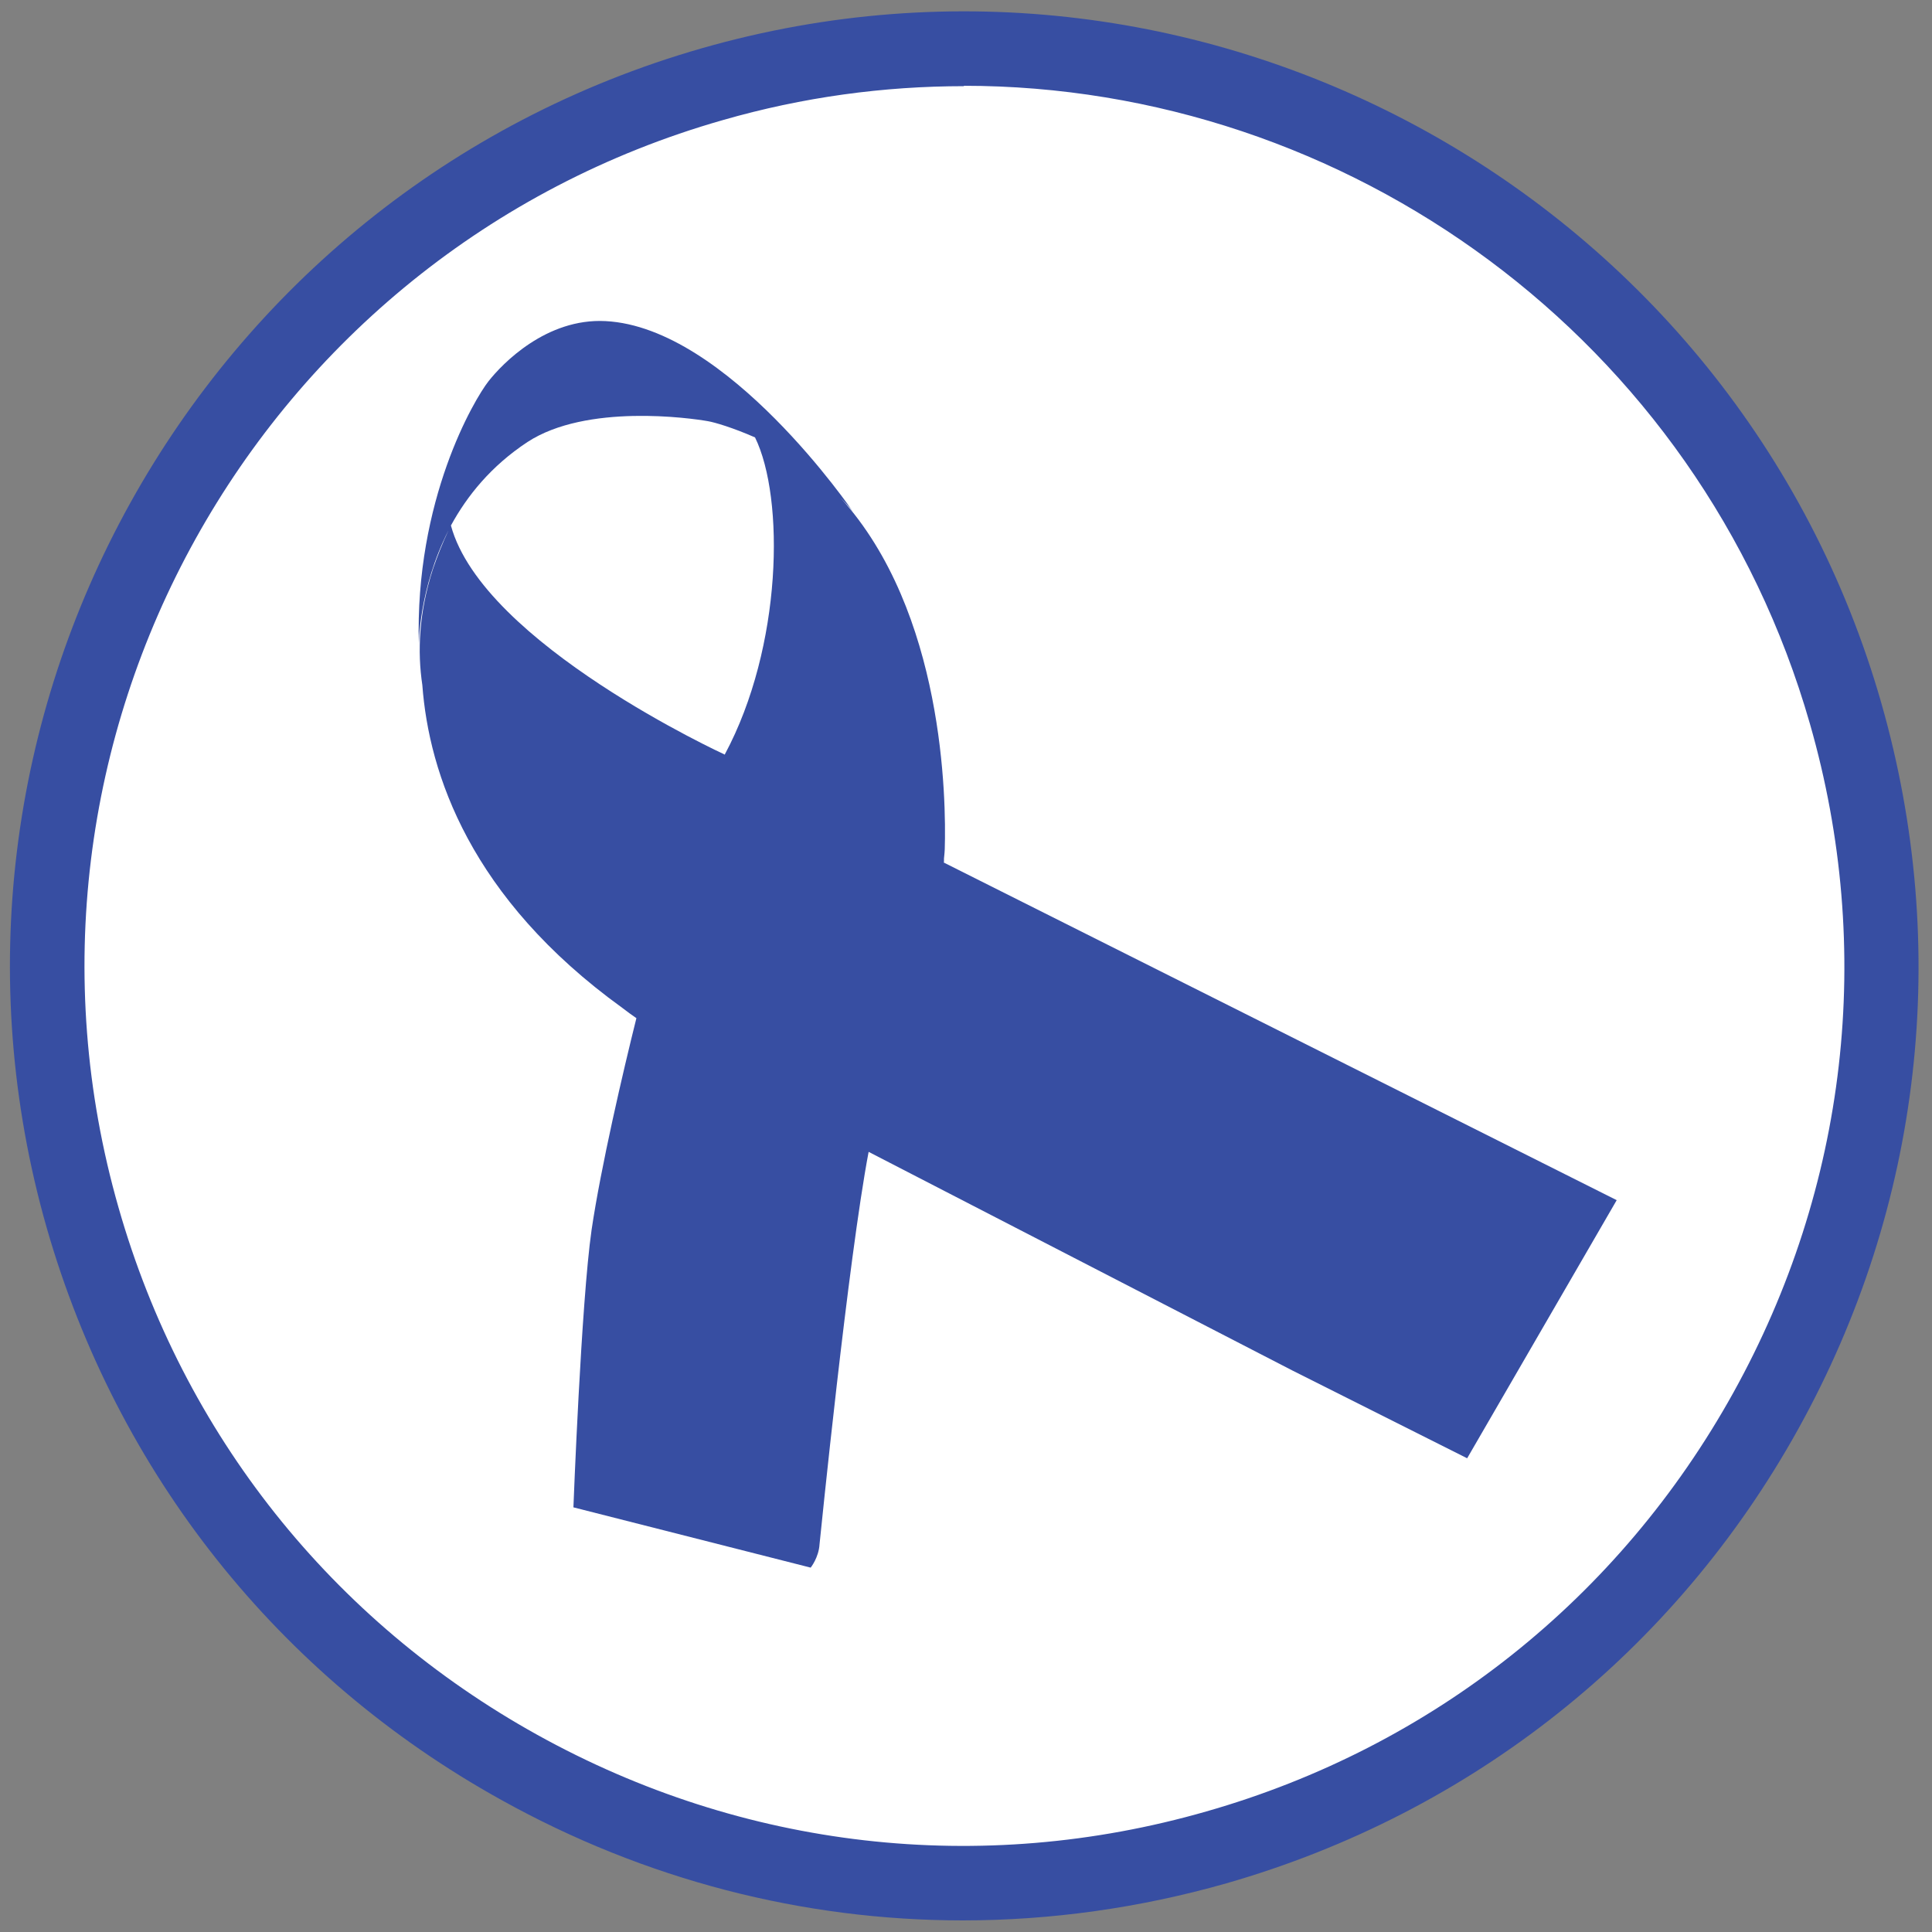
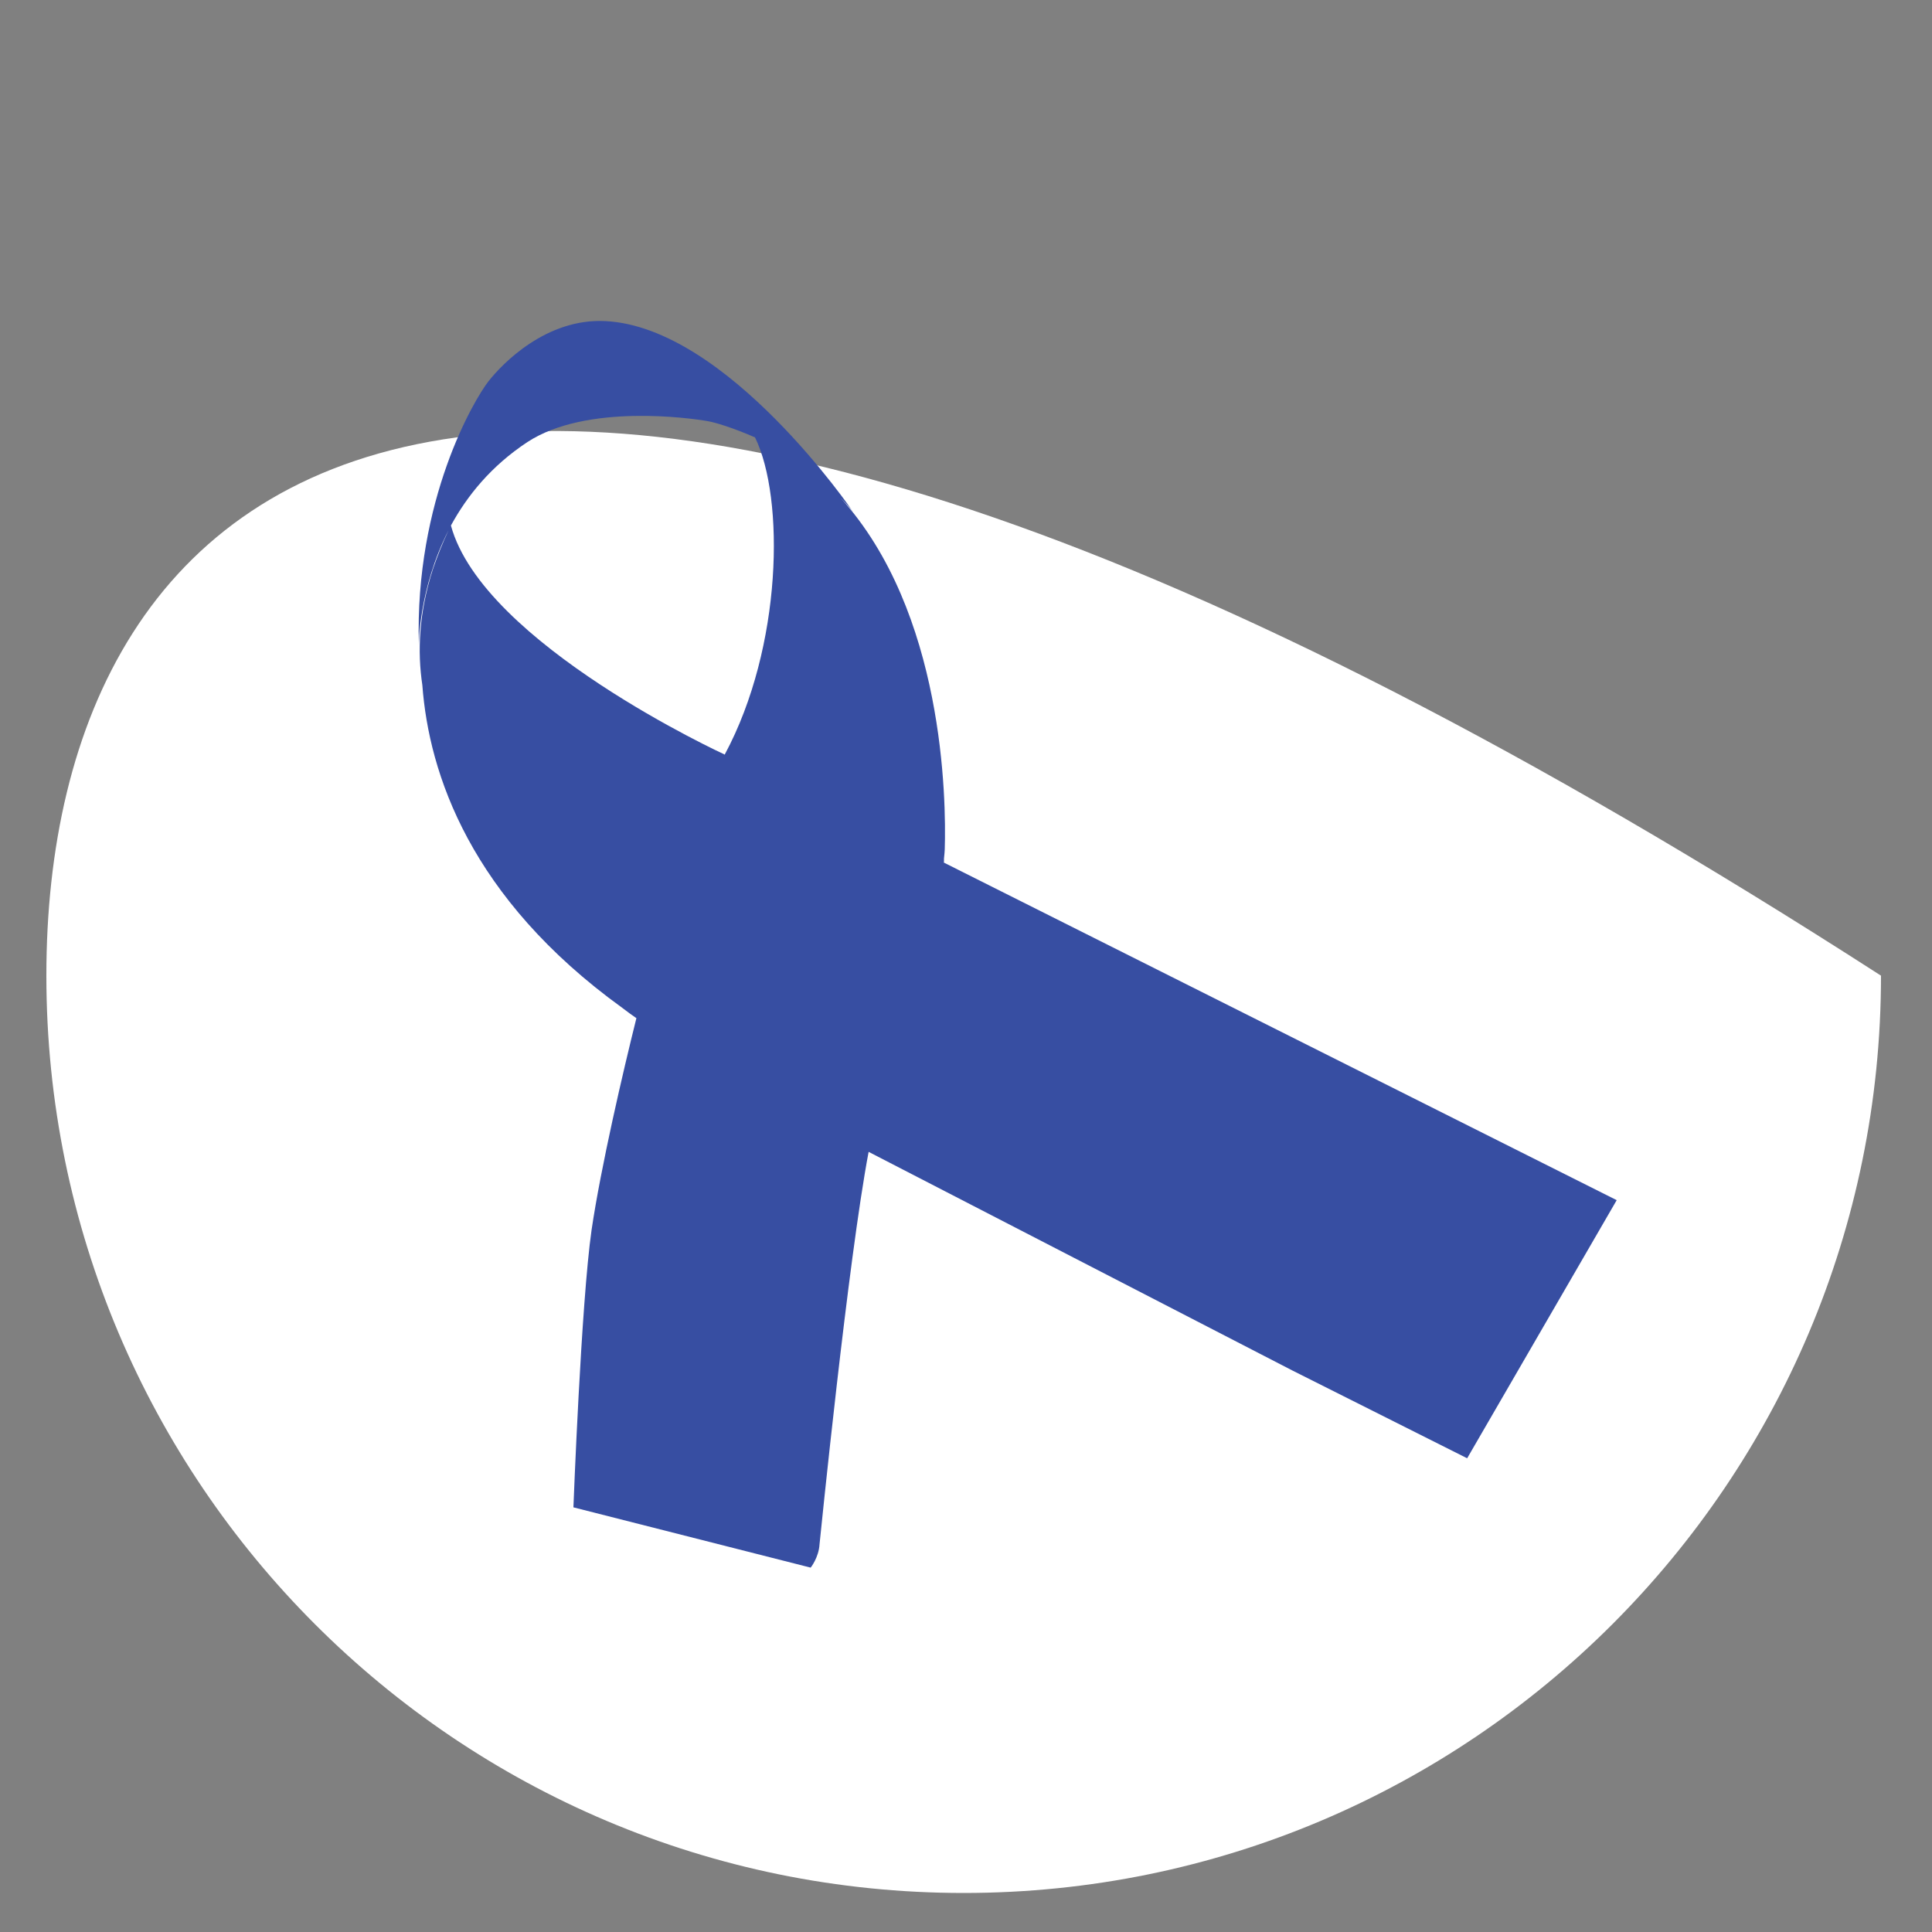
<svg xmlns="http://www.w3.org/2000/svg" width="50" height="50" viewBox="0 0 50 50" fill="none">
  <rect x="0" y="0" width="50" height="50" fill="#808080" stroke="none" />
  <g clip-path="url(#clip0_1507_196)">
    <g clip-path="url(#clip1_1507_196)">
-       <path d="M24.94 48.99C38.051 48.99 48.68 38.361 48.68 25.25C48.68 12.139 38.051 1.51 24.94 1.51C11.829 1.51 1.2 12.139 1.2 25.25C1.2 38.361 11.829 48.99 24.94 48.99Z" fill="white" />
-       <path d="M24.92 49.7C20.78 49.7 16.69 48.65 12.97 46.58C7.2 43.38 3.03 38.12 1.21 31.78C-2.53 18.69 5.07 5 18.16 1.25C31.25 -2.5 44.95 5.11 48.69 18.2C50.5 24.54 49.74 31.21 46.54 36.98C43.34 42.75 38.08 46.92 31.74 48.74C29.49 49.38 27.19 49.7 24.91 49.7H24.92ZM24.95 2.23C22.88 2.23 20.78 2.51 18.7 3.11C6.62 6.56 -0.39 19.19 3.07 31.26C4.74 37.11 8.59 41.95 13.91 44.9C19.23 47.85 25.37 48.56 31.22 46.88C37.07 45.21 41.91 41.36 44.86 36.04C47.81 30.72 48.52 24.58 46.84 18.73C43.98 8.75 34.85 2.22 24.94 2.22L24.95 2.23Z" fill="#374EA2" />
+       <path d="M24.94 48.99C38.051 48.99 48.68 38.361 48.68 25.25C11.829 1.51 1.2 12.139 1.2 25.25C1.2 38.361 11.829 48.99 24.94 48.99Z" fill="white" />
      <path d="M24.43 22.31C24.43 22.31 24.43 22.28 24.43 22.22C24.44 22.11 24.45 22.03 24.45 21.98C24.49 20.67 24.43 15.83 21.75 12.88C21.86 13 21.98 13.11 22.08 13.25C22.08 13.25 18.83 8.47 15.67 8.31C14.14 8.23 13 9.41 12.64 9.87C12.28 10.33 10.73 12.93 10.84 16.69C10.84 16.69 10.83 15.25 11.61 13.72C11.45 14.06 11.32 14.39 11.21 14.71C11.21 14.71 11.21 14.72 11.2 14.74C10.84 15.86 10.8 16.86 10.93 17.73C11.1 20.02 12.17 23.24 16.1 26.08C16.24 26.19 16.37 26.28 16.47 26.35C16.13 27.71 15.55 30.2 15.31 31.83C15.04 33.71 14.84 39.01 14.84 39.01L20.98 40.57C20.98 40.57 21.19 40.31 21.21 39.96C21.23 39.77 21.95 32.6 22.48 29.81C25.64 31.44 33.45 35.47 33.45 35.47L37.97 37.74L41.84 31.06L24.42 22.32L24.43 22.31ZM18.76 19.53C18.76 19.53 12.5 16.66 11.67 13.6C12.09 12.83 12.71 12.06 13.65 11.44C15.18 10.44 17.87 10.82 18.32 10.9C18.5 10.93 18.97 11.07 19.54 11.32C20.31 12.89 20.25 16.74 18.76 19.52V19.53Z" fill="#374EA2" />
    </g>
  </g>
</svg>